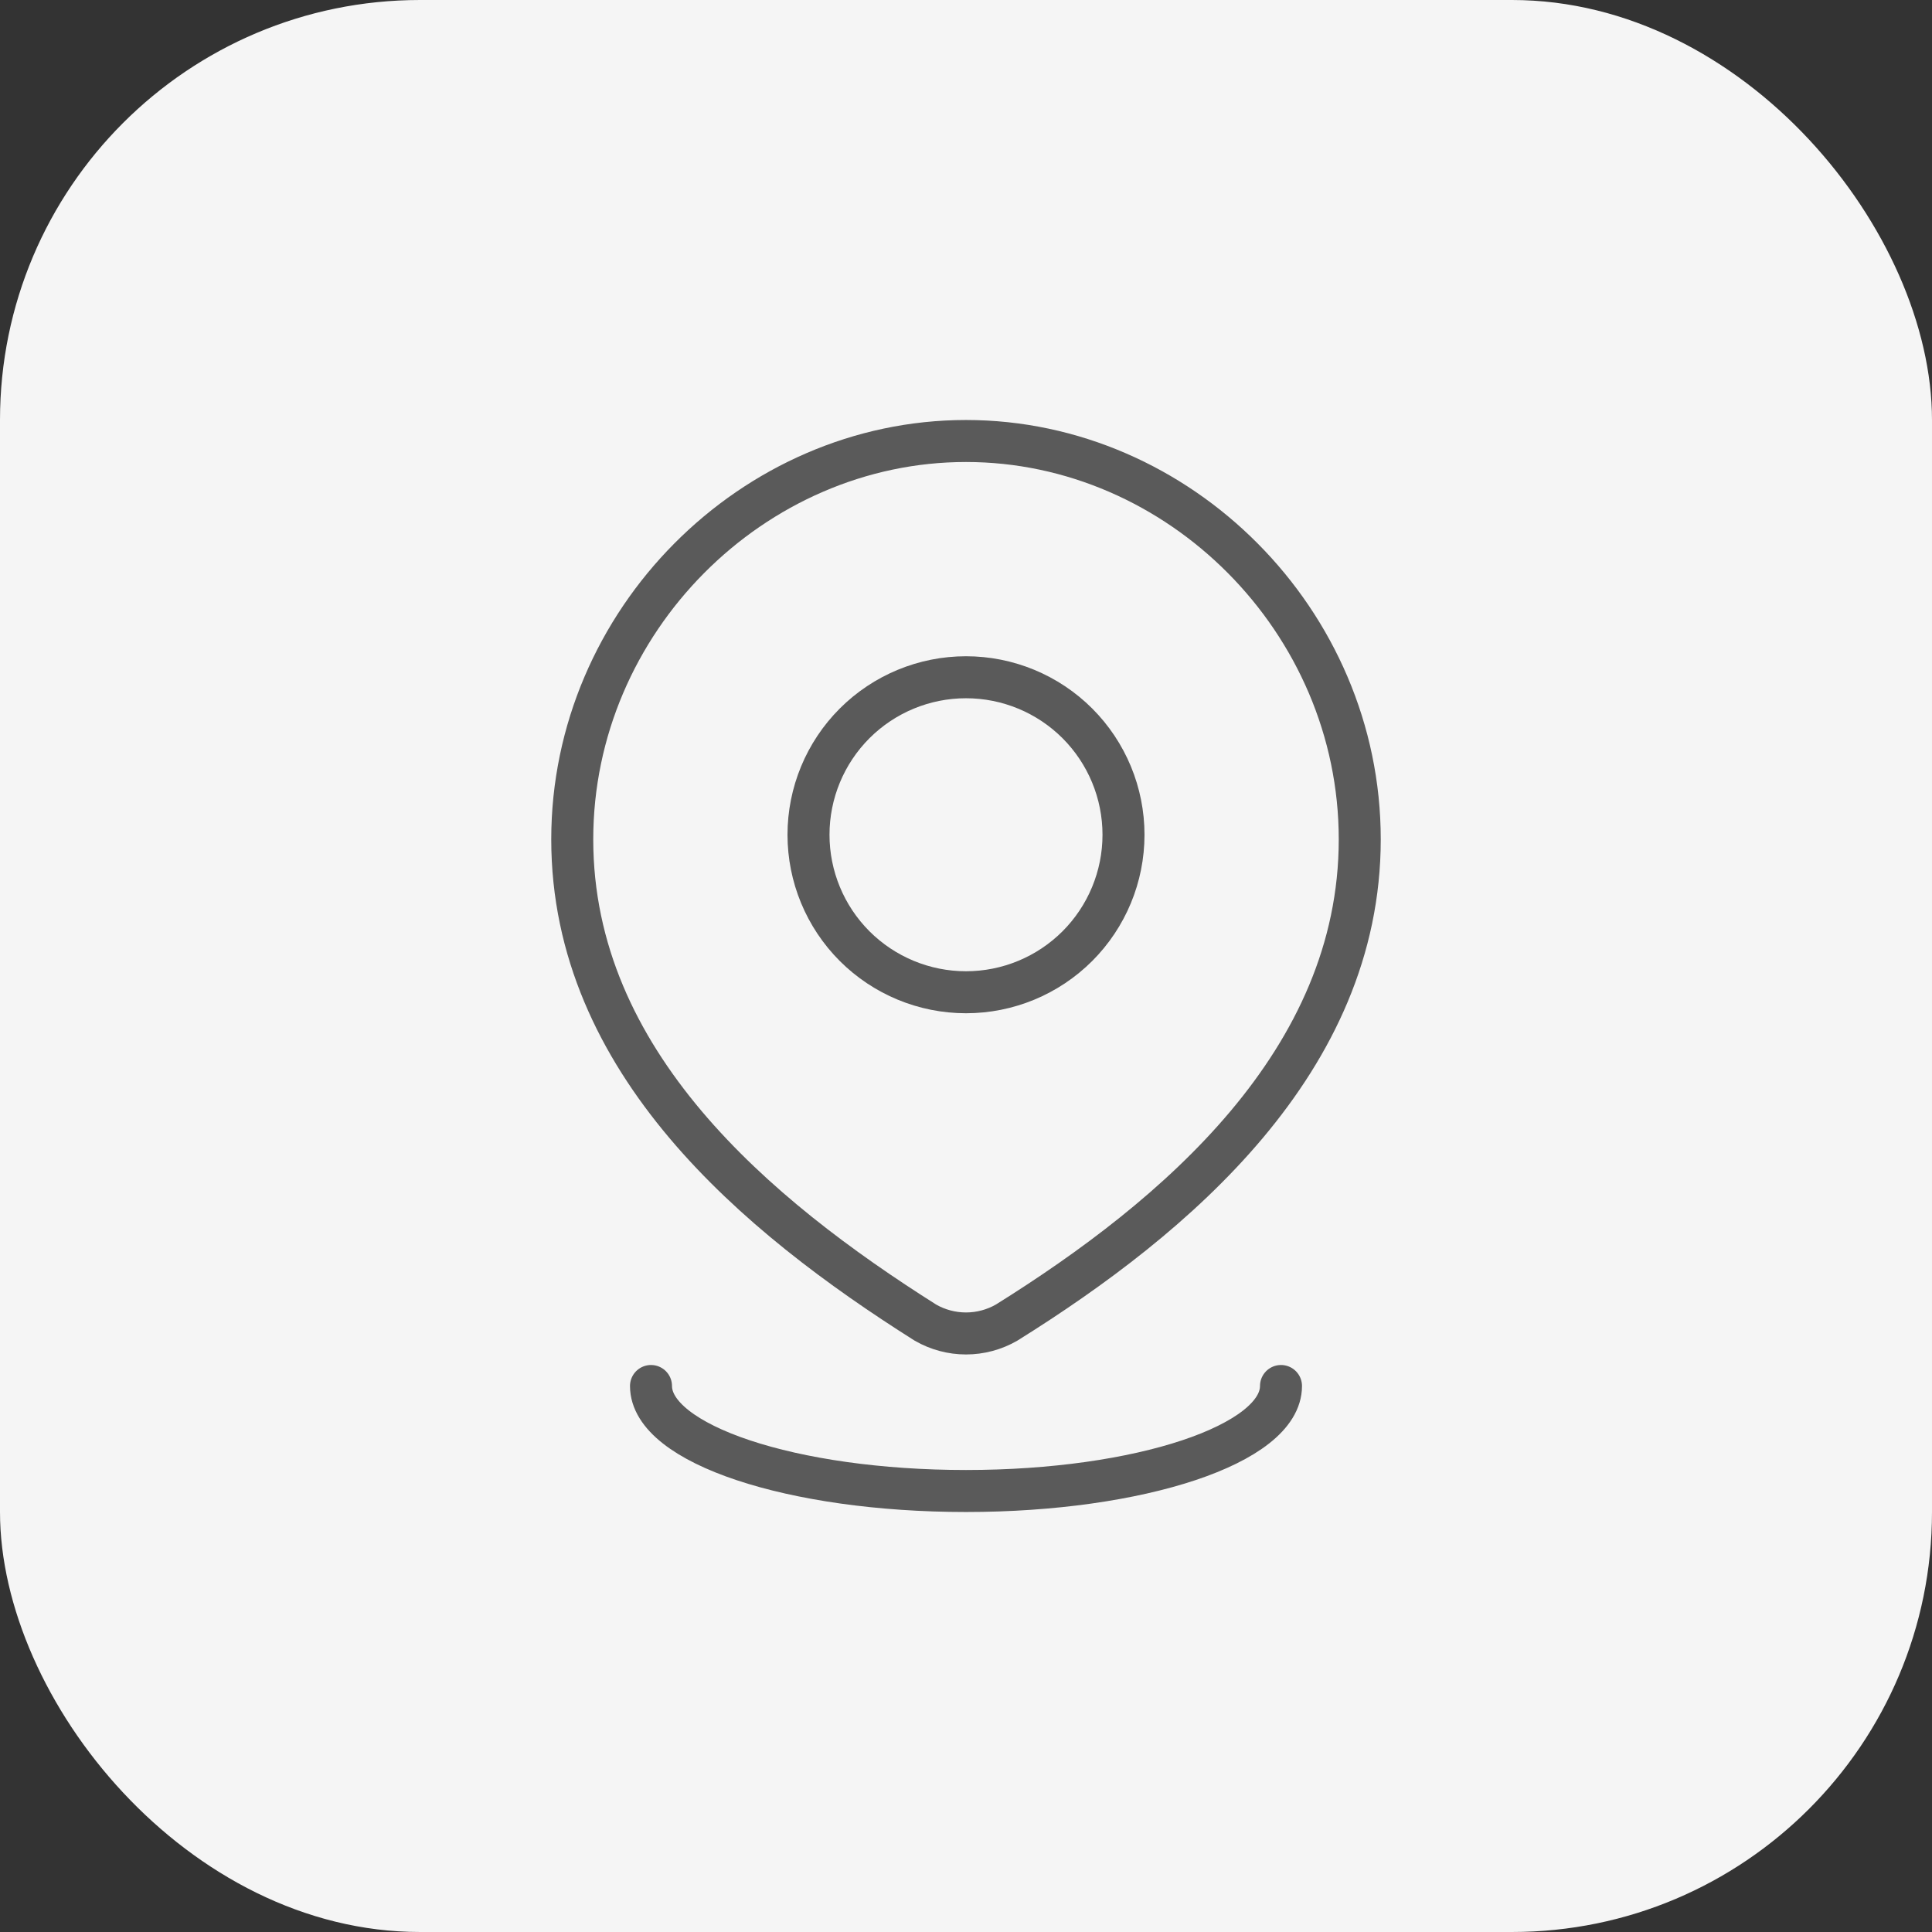
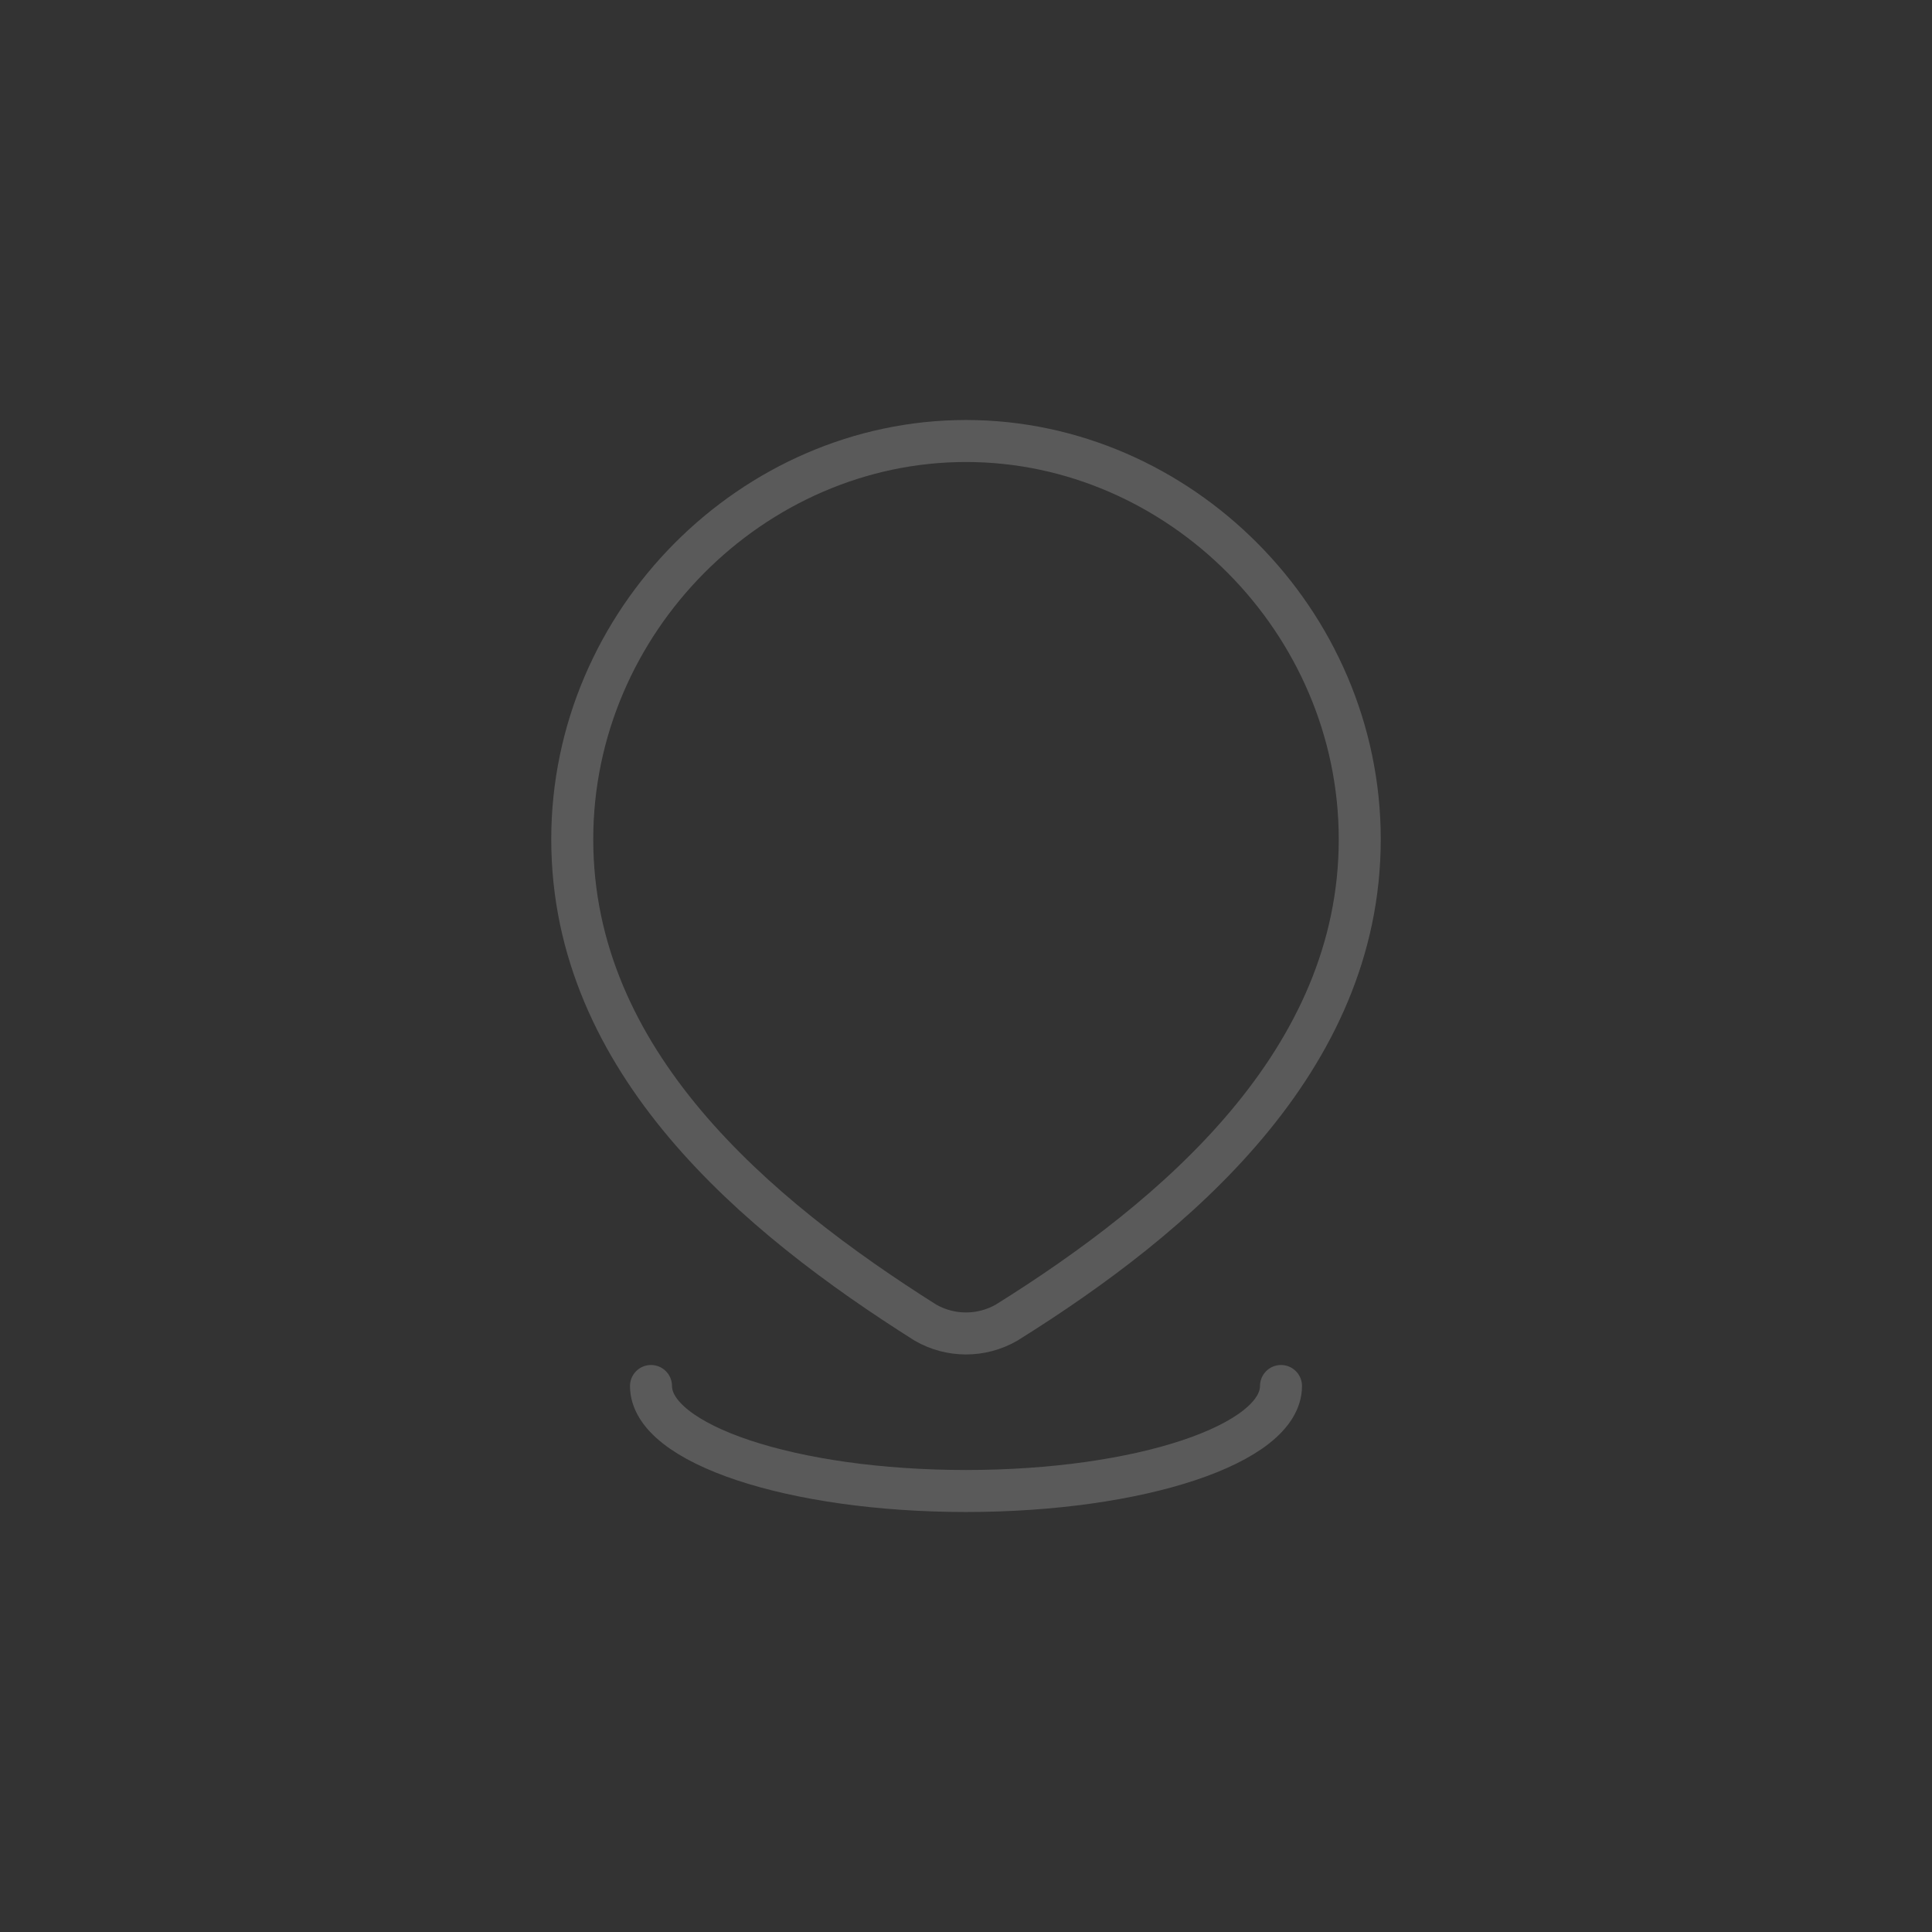
<svg xmlns="http://www.w3.org/2000/svg" width="46" height="46" viewBox="0 0 46 46" fill="none">
  <rect x="0" y="0" width="46" height="46" fill="#333333" stroke="none" />
-   <rect width="46" height="46" rx="10" fill="#F5F5F5" />
-   <path d="M26.75 19.875C26.75 20.87 26.355 21.823 25.652 22.527C24.948 23.23 23.995 23.625 23 23.625C22.005 23.625 21.052 23.23 20.348 22.527C19.645 21.823 19.25 20.87 19.25 19.875C19.25 18.88 19.645 17.927 20.348 17.223C21.052 16.52 22.005 16.125 23 16.125C23.995 16.125 24.948 16.52 25.652 17.223C26.355 17.927 26.75 18.88 26.75 19.875Z" stroke="#5A5A5A" stroke-linecap="round" stroke-linejoin="round" />
  <path d="M30.5 33C30.5 34.381 27.142 35.5 23 35.5C18.858 35.5 15.5 34.381 15.5 33M23 10.5C28.074 10.5 32.375 14.785 32.375 19.984C32.375 25.265 28.004 28.971 23.966 31.491C23.672 31.66 23.339 31.749 23 31.749C22.661 31.749 22.328 31.66 22.034 31.491C18.004 28.946 13.625 25.284 13.625 19.984C13.625 14.785 17.926 10.5 23 10.5Z" stroke="#5A5A5A" stroke-linecap="round" stroke-linejoin="round" />
</svg>